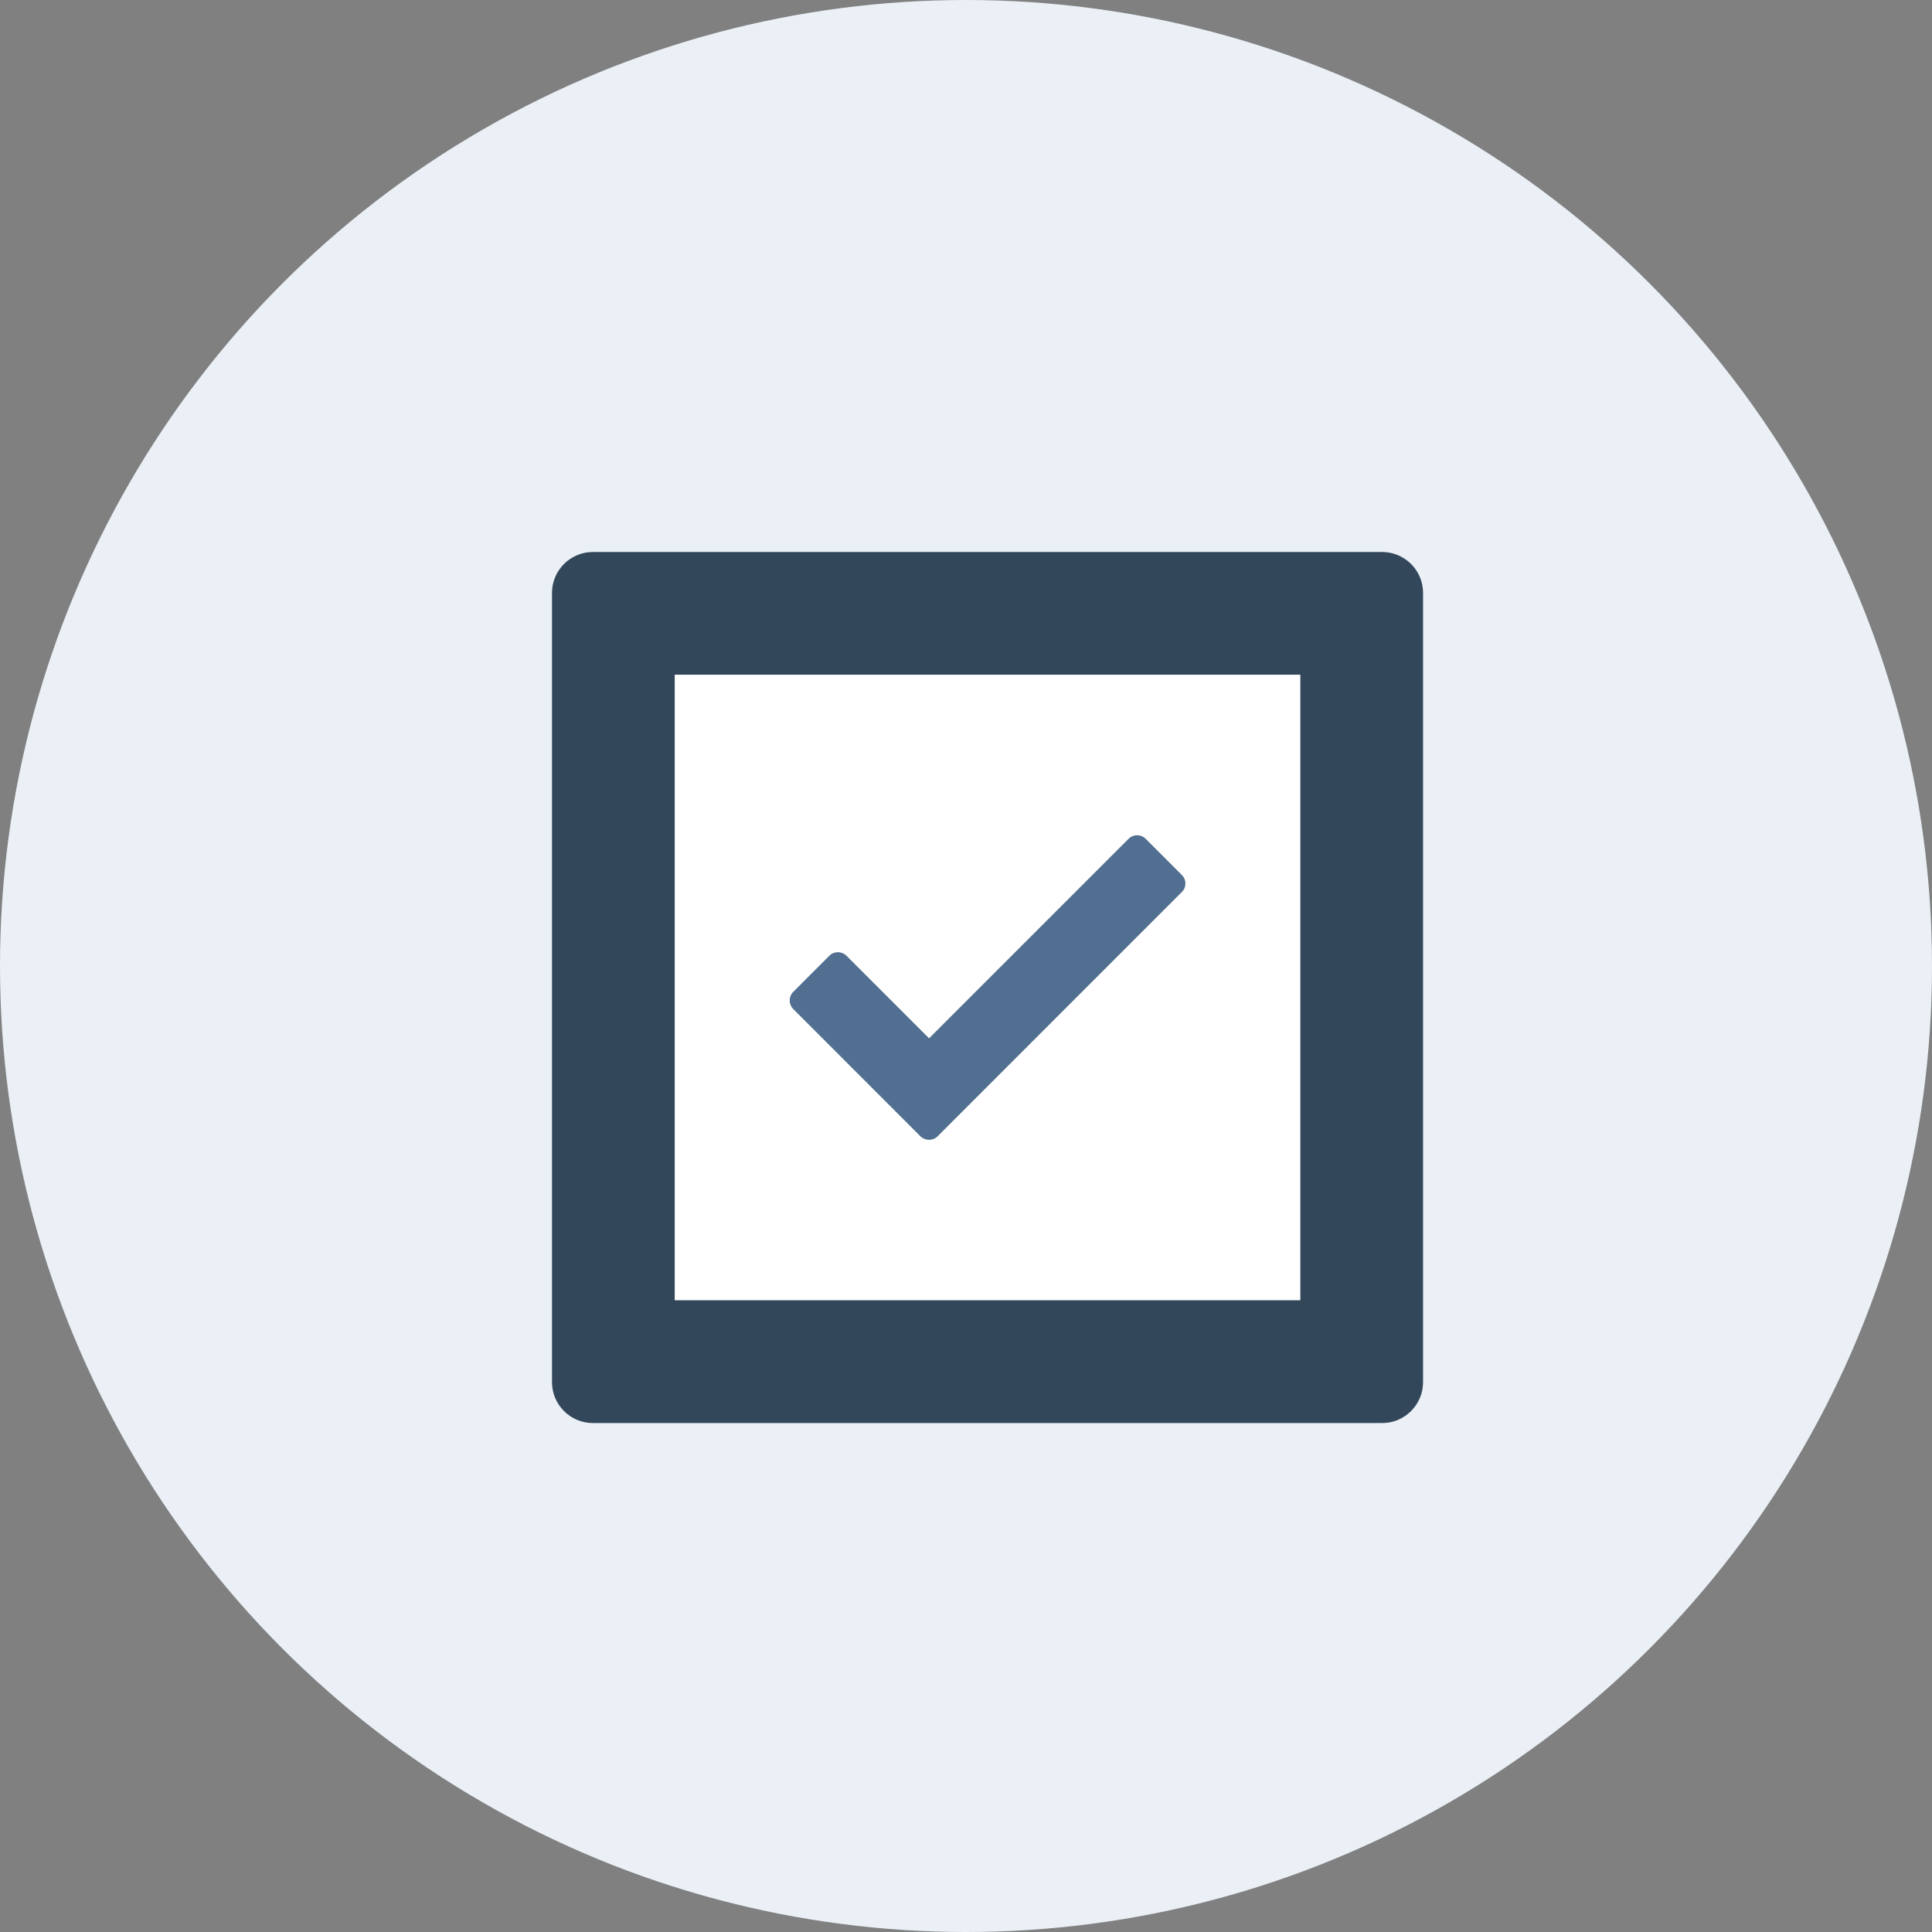
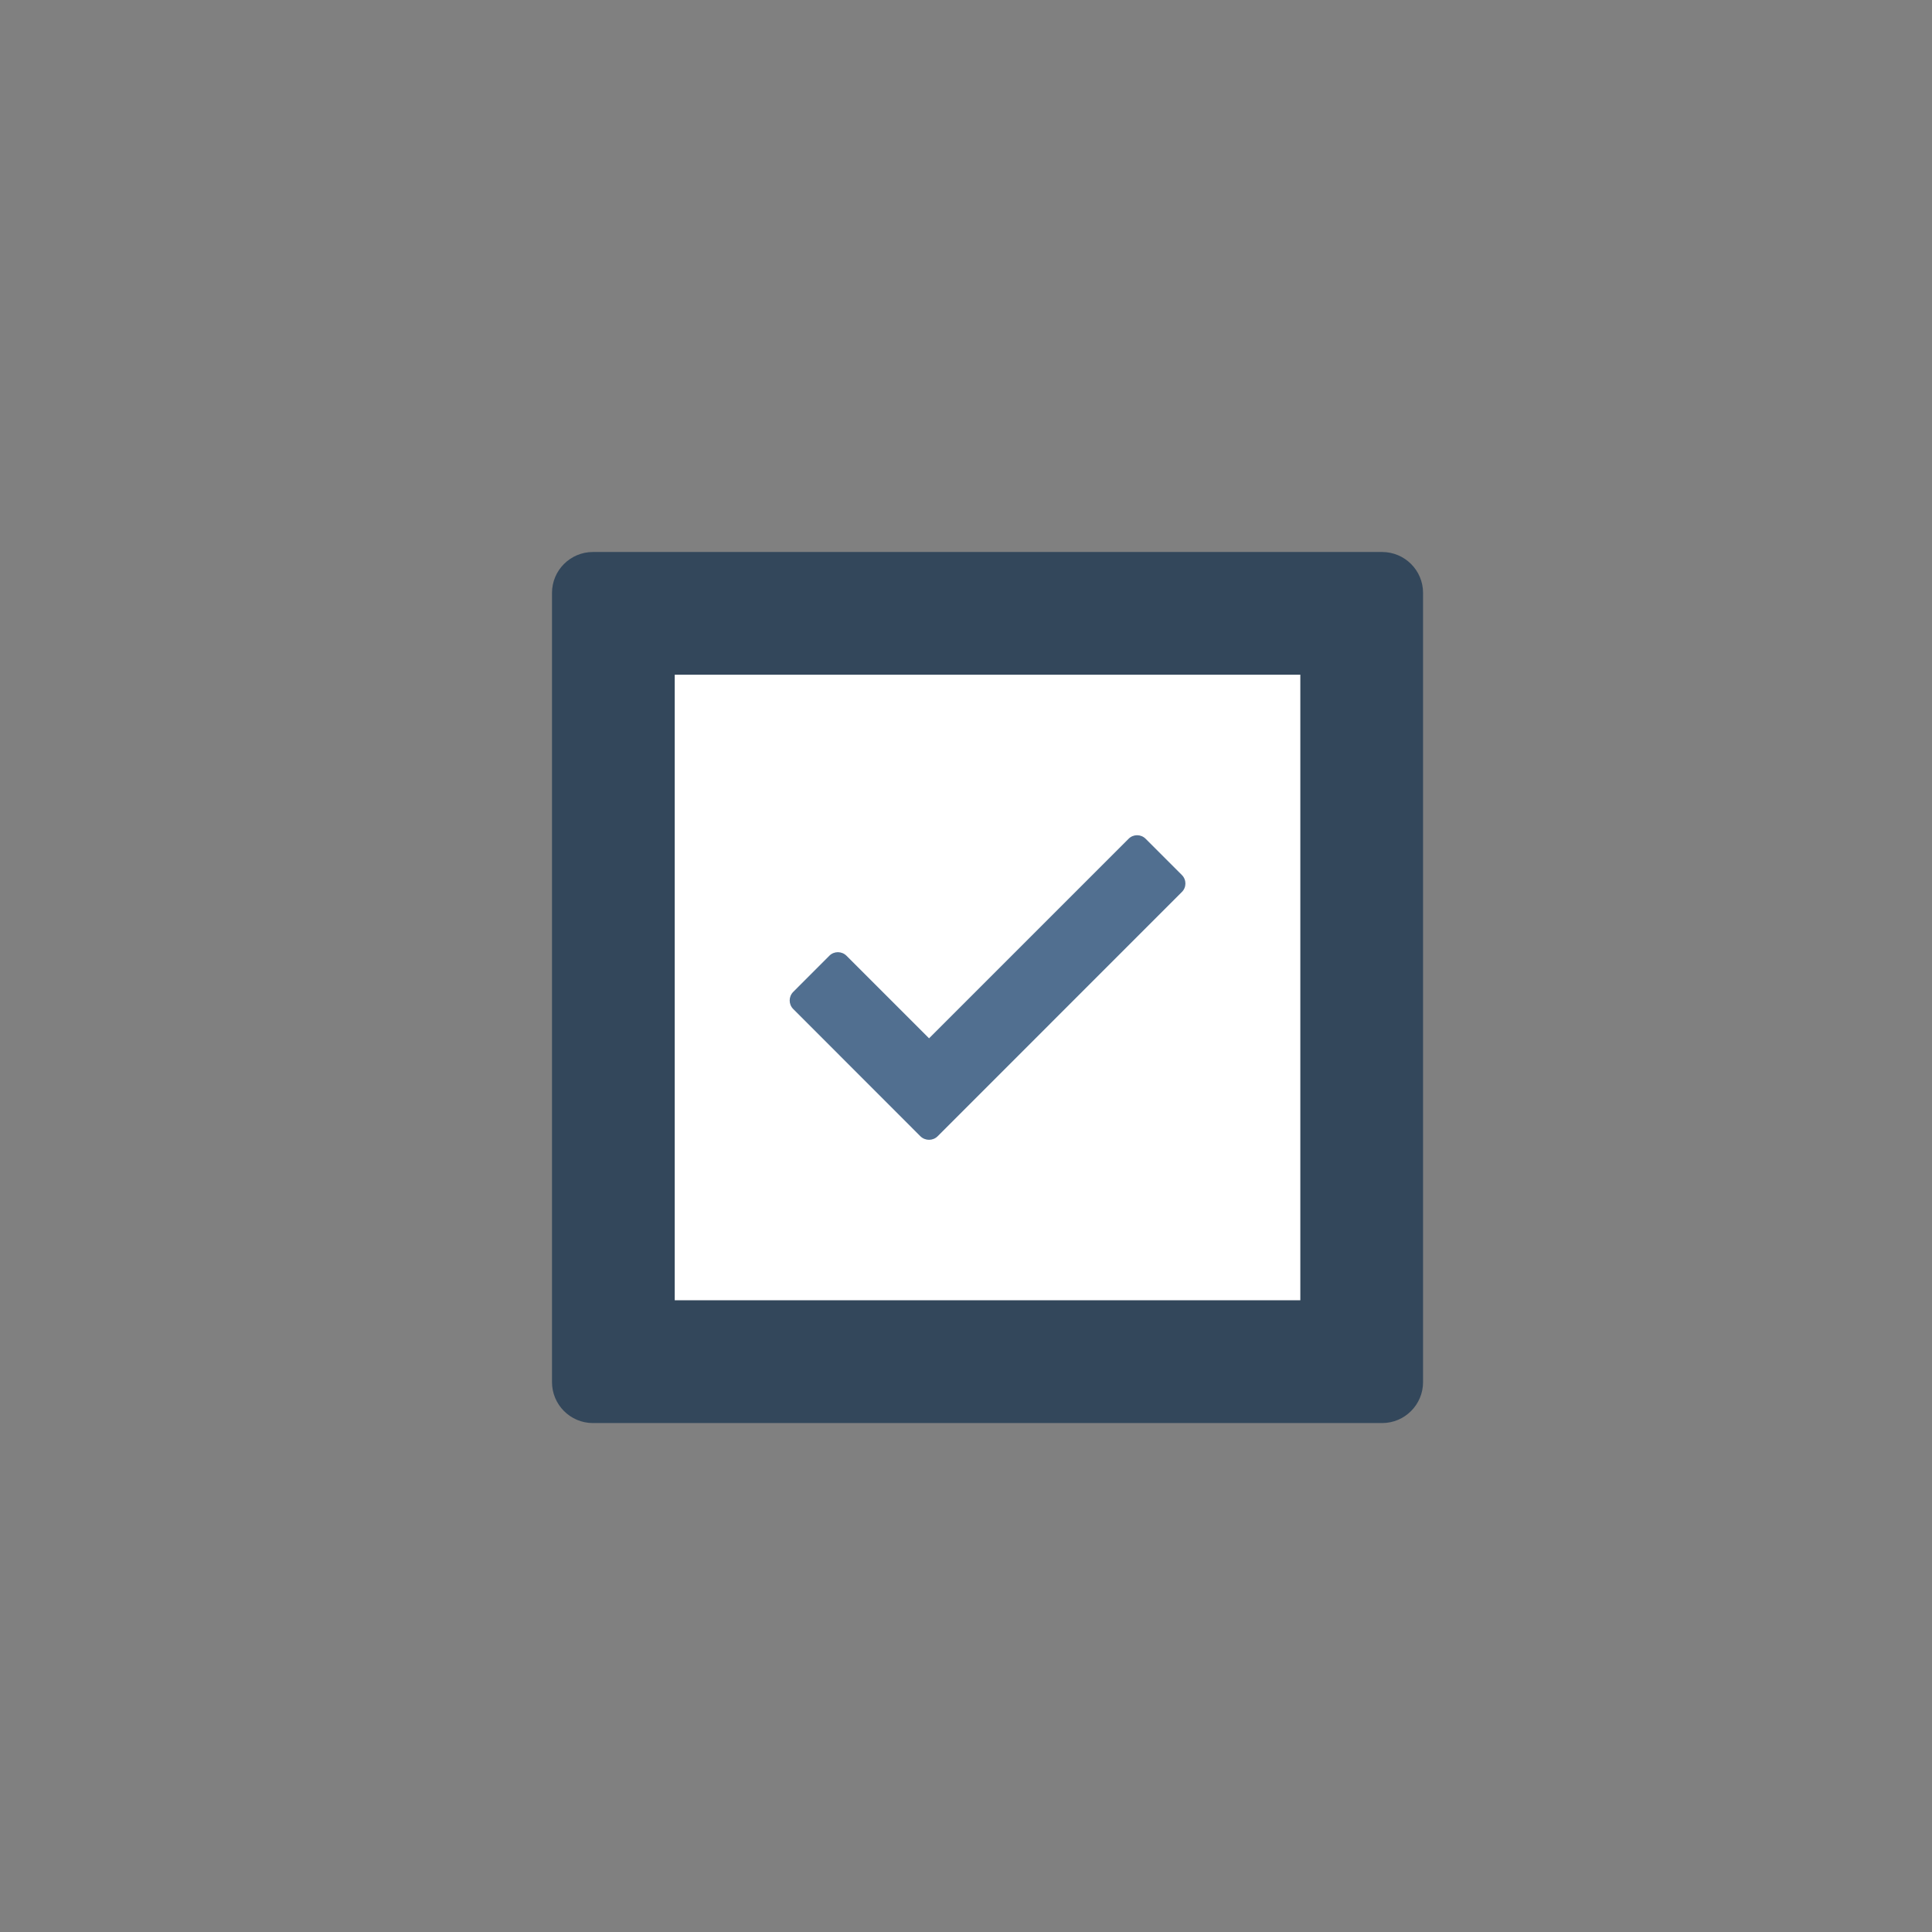
<svg xmlns="http://www.w3.org/2000/svg" width="42px" height="42px" viewBox="0 0 42 42" version="1.1">
  <rect x="0" y="0" width="42" height="42" fill="#808080" stroke="none" />
  <title>solutions-provider</title>
  <g id="Storefront" stroke="none" stroke-width="1" fill="none" fill-rule="evenodd">
    <g id="Artboard" transform="translate(-224, -443)">
      <g id="solutions-provider" transform="translate(224, 443)">
-         <circle id="Oval-Copy-5" fill="#EAF0F6" cx="21" cy="21" r="21" />
        <g id="solutions-provider-icon" transform="translate(12, 12)">
          <g id="Group-4">
            <polygon id="Fill-1" fill="#FFFFFF" points="1.334 17.602 17.602 17.602 17.602 1.334 1.334 1.334" />
            <path d="M18.046,0 L0.889,0 C0.399,0 0,0.398 0,0.889 L0,18.046 C0,18.537 0.399,18.936 0.889,18.936 L18.046,18.936 C18.537,18.936 18.936,18.537 18.936,18.046 L18.936,0.889 C18.936,0.398 18.537,0 18.046,0 L18.046,0 Z M2.668,16.267 L16.268,16.267 L16.268,2.668 L2.668,2.668 L2.668,16.267 Z" id="Fill-2" fill="#33475B" />
          </g>
          <path d="M13.691,7.02 L12.906,6.235 C12.803,6.131 12.636,6.131 12.534,6.235 L8.197,10.572 L6.402,8.777 C6.298,8.674 6.131,8.674 6.029,8.777 L5.245,9.562 C5.141,9.666 5.141,9.833 5.245,9.936 L8.009,12.702 C8.113,12.804 8.28,12.804 8.383,12.702 L13.691,7.393 C13.796,7.291 13.796,7.123 13.691,7.02" id="Fill-5" fill="#516F90" />
        </g>
      </g>
    </g>
  </g>
</svg>